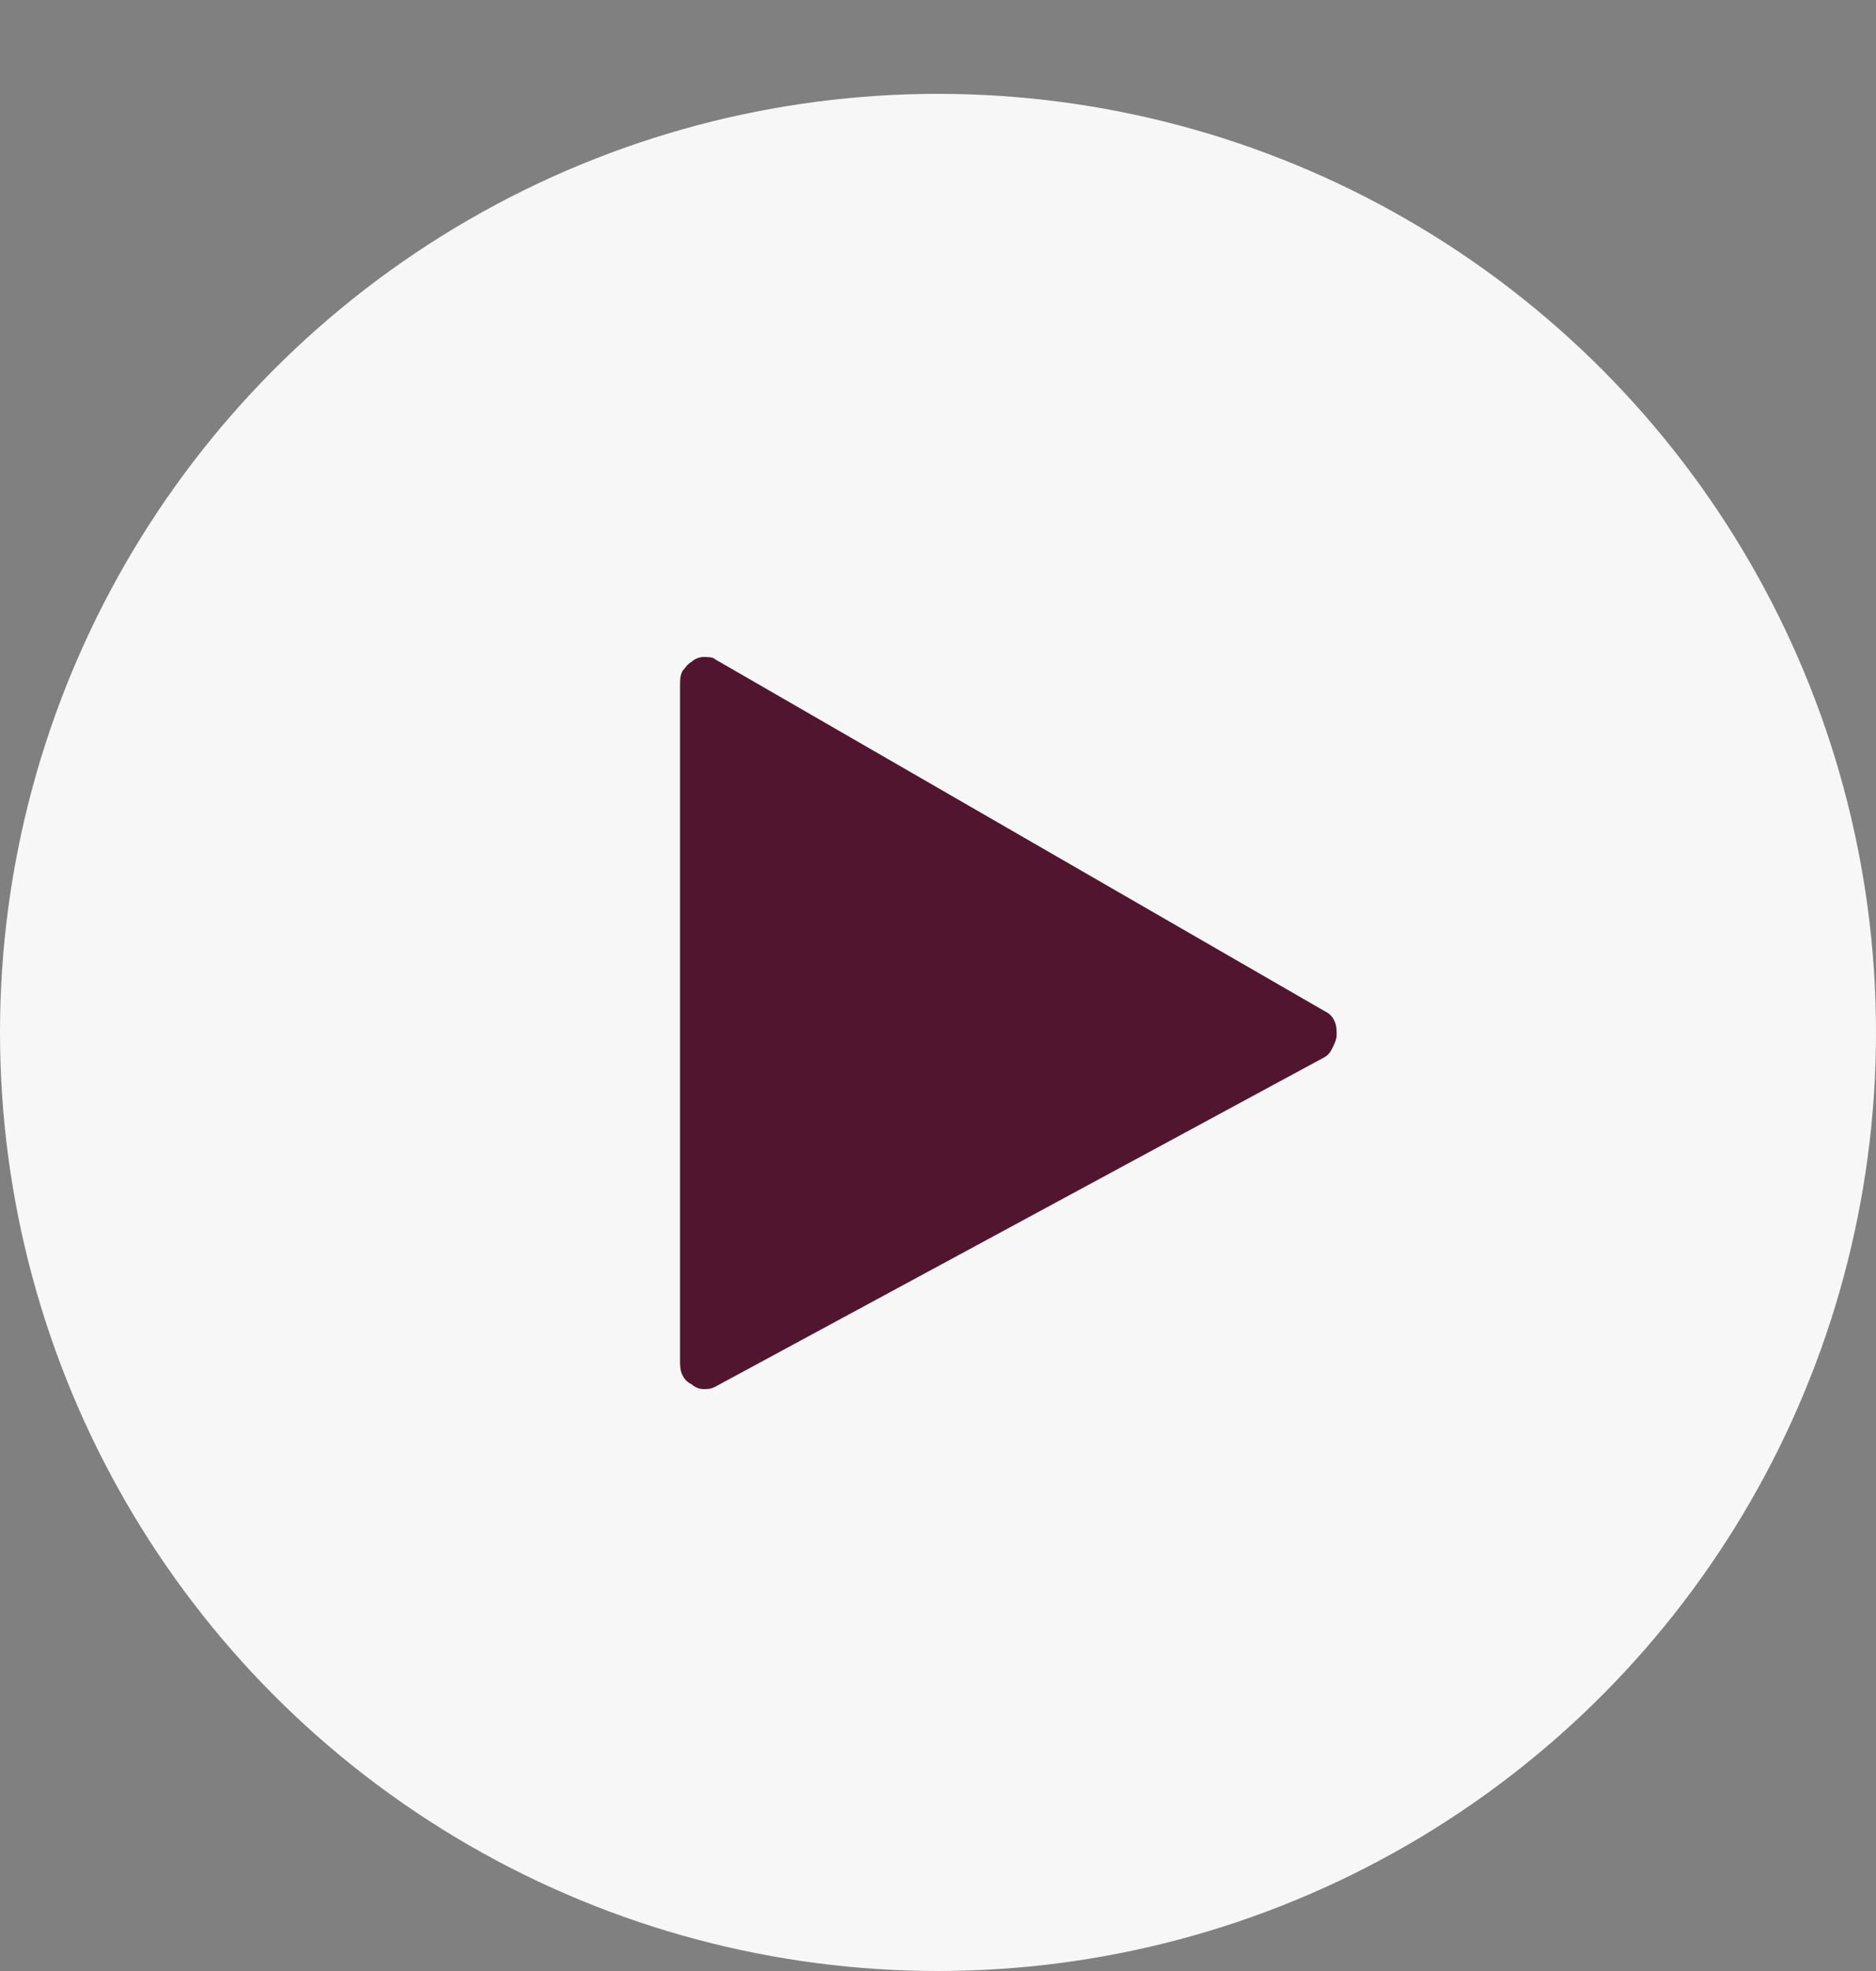
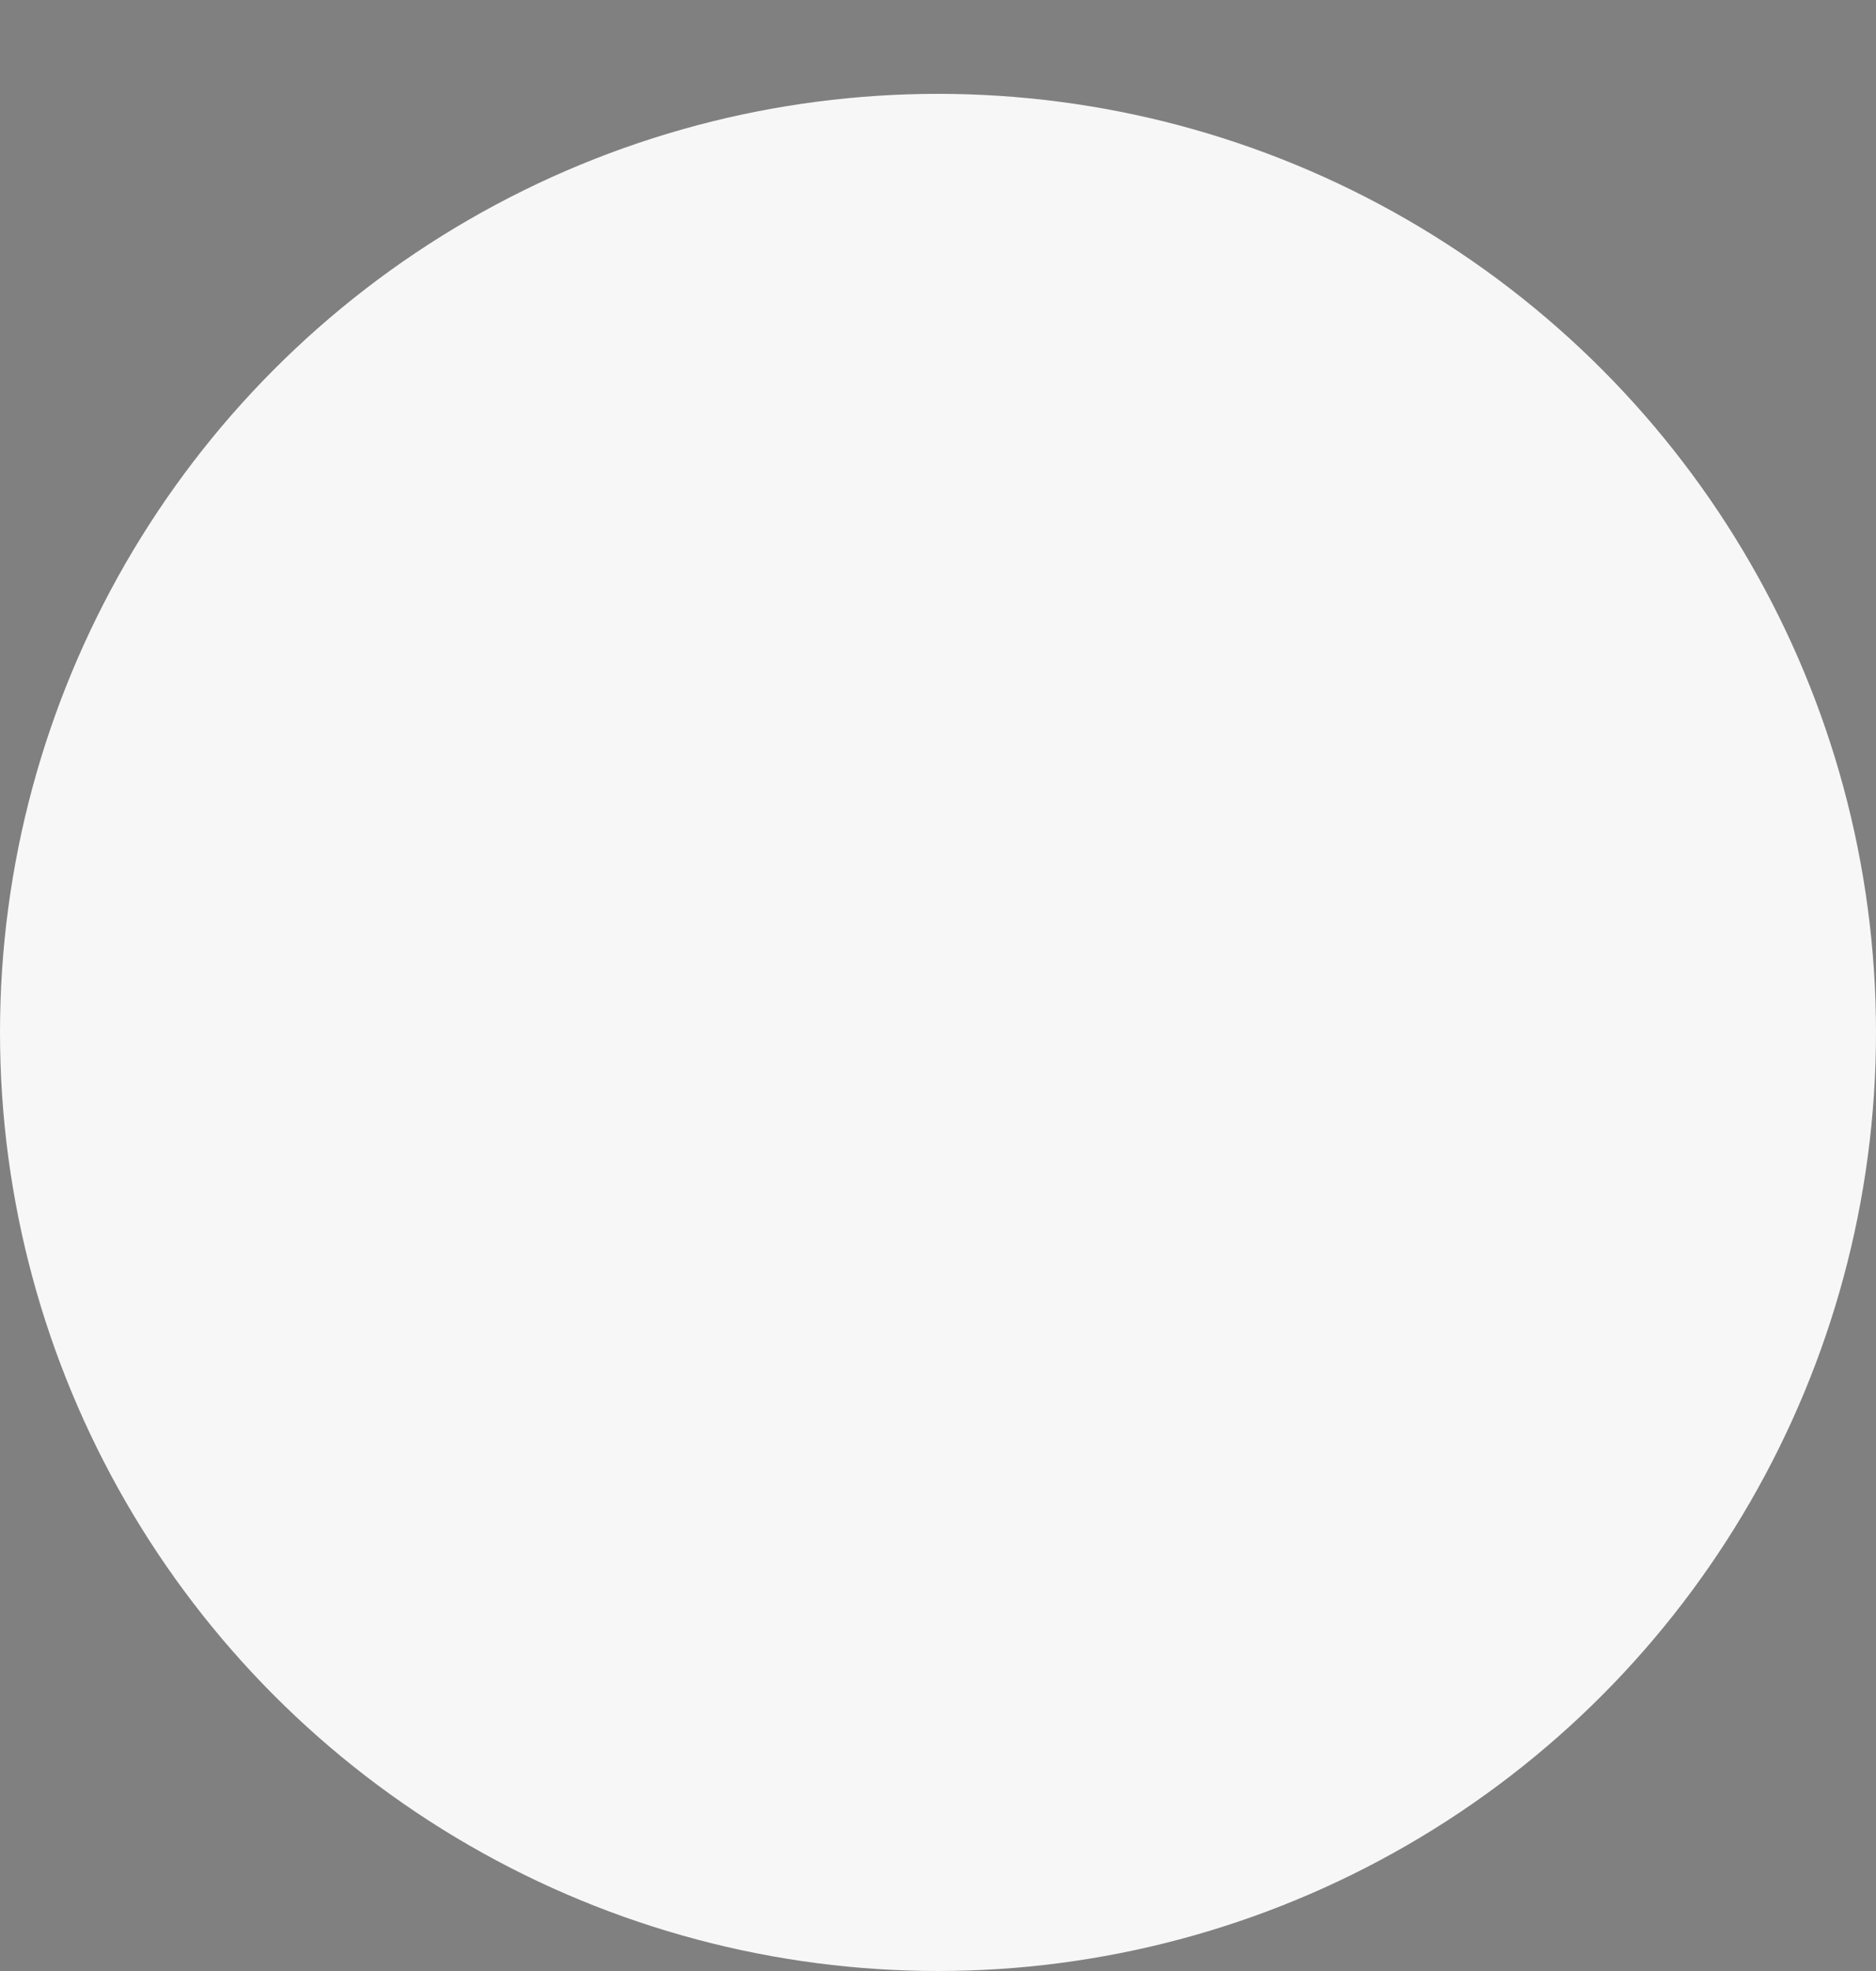
<svg xmlns="http://www.w3.org/2000/svg" version="1.1" id="Layer_1" x="0px" y="0px" viewBox="0 0 80 84" style="enable-background:new 0 0 80 84;" xml:space="preserve">
  <rect x="0" y="0" width="80" height="84" fill="#808080" stroke="none" />
  <style type="text/css">
	.st0{fill:#660033;fill-opacity:0.5;}
	.st1{fill:#52152F;}
	.st2{fill:#F8F7F7;}
</style>
-   <circle class="st0" cx="40" cy="-44" r="40" />
-   <circle class="st1" cx="39.8" cy="-43.8" r="40" />
-   <path class="st2" d="M30.5-28.9l25.9-14c0.2-0.1,0.3-0.2,0.4-0.4c0.1-0.2,0.2-0.4,0.2-0.6c0-0.2,0-0.4-0.1-0.6  c-0.1-0.2-0.2-0.3-0.4-0.4L30.5-59.9C30.4-60,30.2-60,30-60c-0.2,0-0.4,0.1-0.5,0.2c-0.2,0.1-0.3,0.3-0.4,0.4S29-59,29-58.8V-30  c0,0.2,0,0.4,0.1,0.6c0.1,0.2,0.2,0.3,0.4,0.4c0.1,0.1,0.3,0.2,0.5,0.2C30.2-28.8,30.3-28.8,30.5-28.9z" />
  <circle class="st2" cx="40" cy="44" r="40" />
-   <path class="st1" d="M30.5,59.1l25.9-14c0.2-0.1,0.3-0.2,0.4-0.4c0.1-0.2,0.2-0.4,0.2-0.6c0-0.2,0-0.4-0.1-0.6  c-0.1-0.2-0.2-0.3-0.4-0.4L30.5,28.1C30.4,28,30.2,28,30,28c-0.2,0-0.4,0.1-0.5,0.2c-0.2,0.1-0.3,0.3-0.4,0.4C29,28.8,29,29,29,29.2  V58c0,0.2,0,0.4,0.1,0.6c0.1,0.2,0.2,0.3,0.4,0.4c0.1,0.1,0.3,0.2,0.5,0.2C30.2,59.2,30.3,59.2,30.5,59.1z" />
</svg>